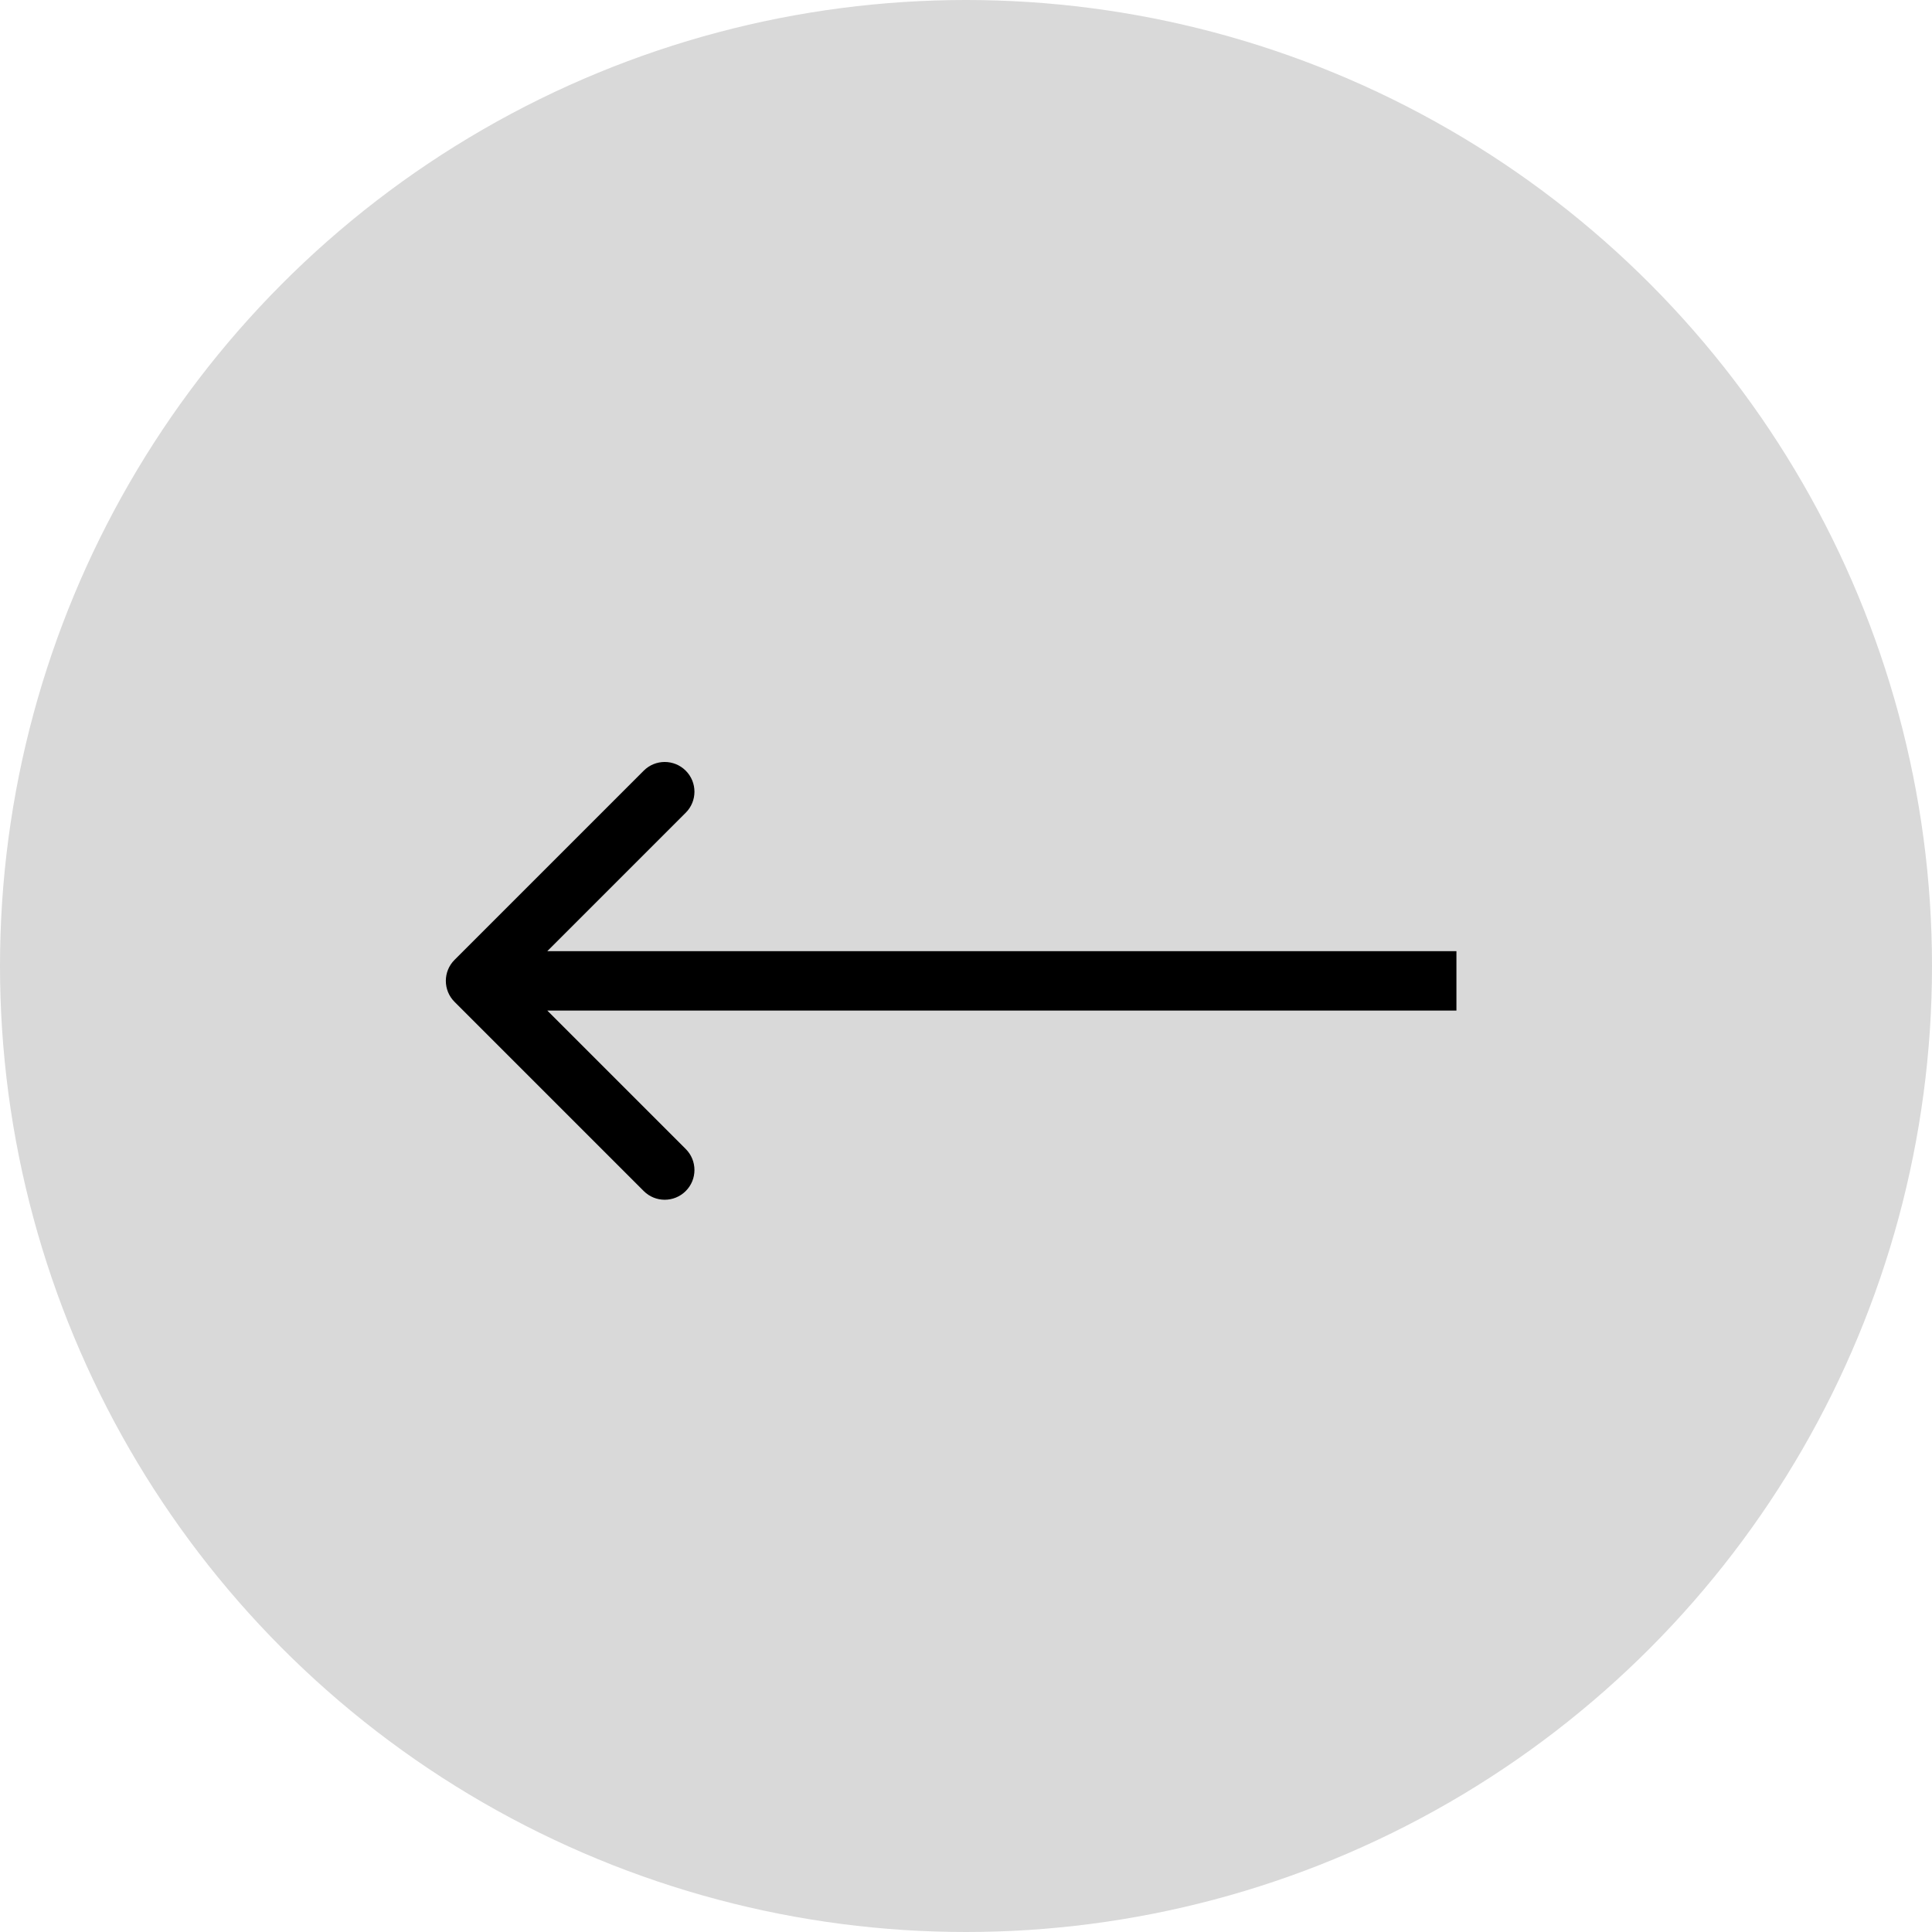
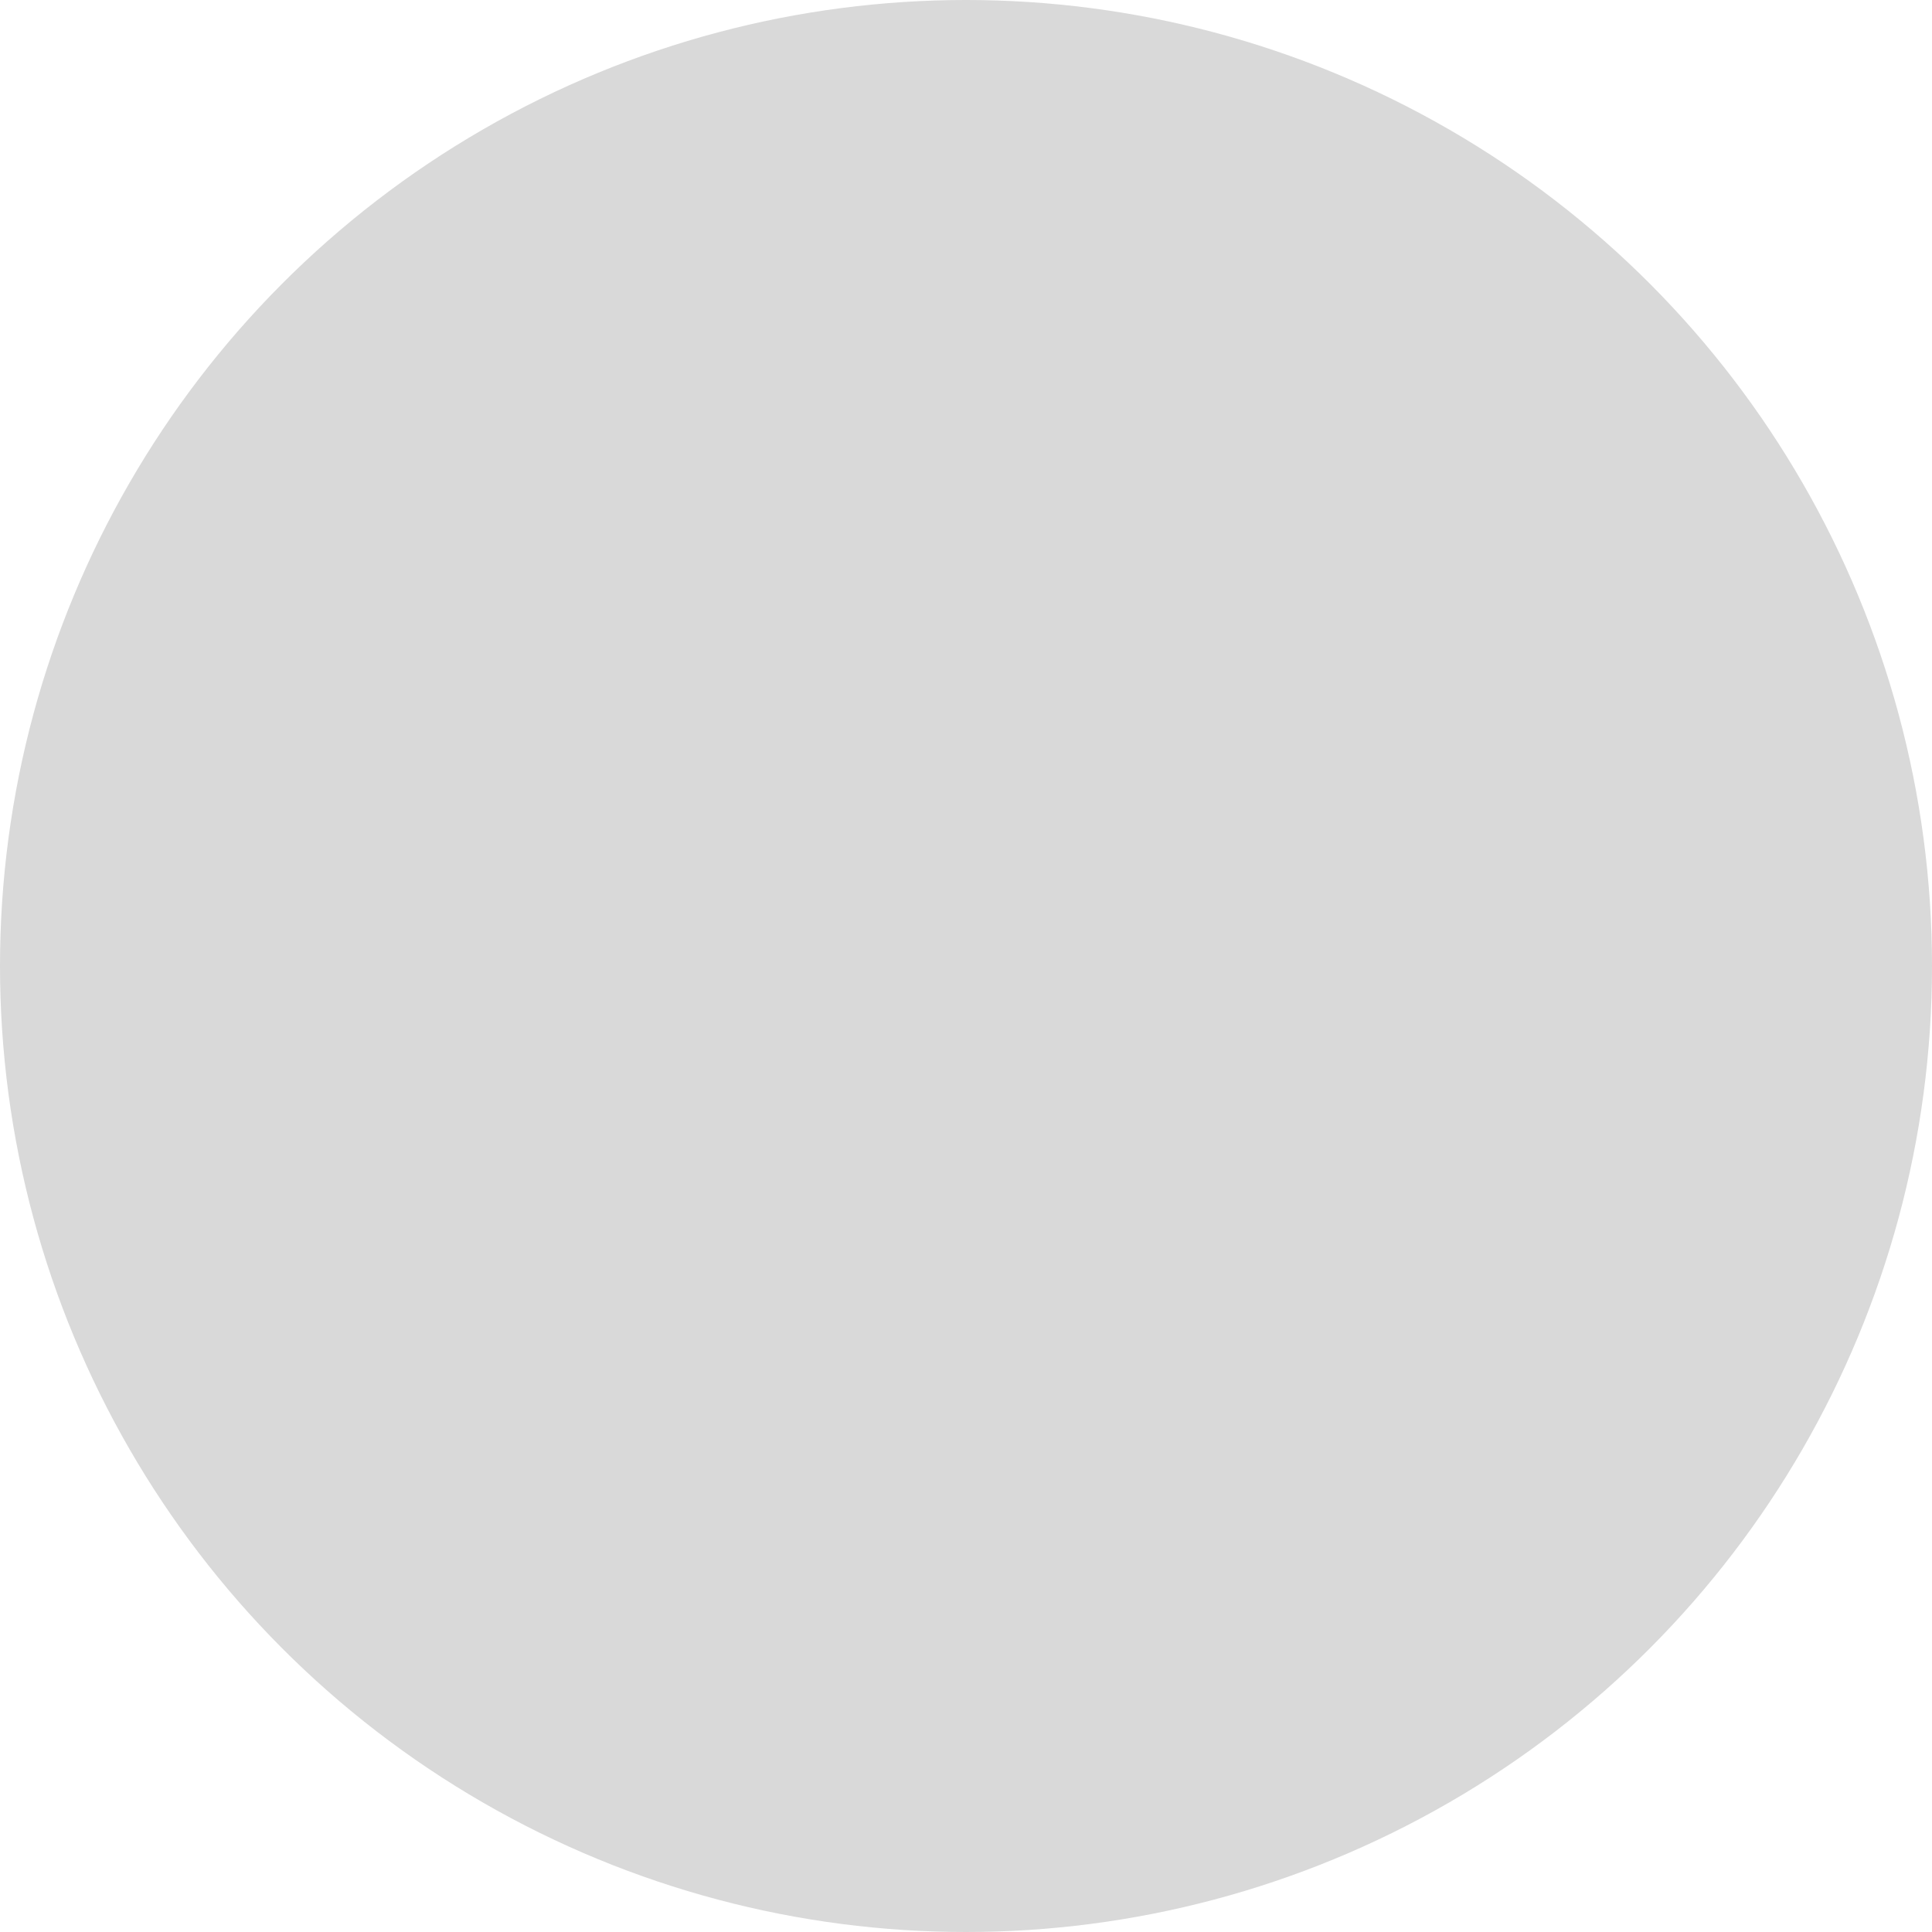
<svg xmlns="http://www.w3.org/2000/svg" width="65" height="65" viewBox="0 0 65 65" fill="none">
  <circle cx="32.5" cy="32.5" r="32.5" fill="#D9D9D9" />
-   <path d="M15.293 32.293C14.902 32.683 14.902 33.317 15.293 33.707L21.657 40.071C22.047 40.462 22.68 40.462 23.071 40.071C23.462 39.681 23.462 39.047 23.071 38.657L17.414 33L23.071 27.343C23.462 26.953 23.462 26.32 23.071 25.929C22.68 25.538 22.047 25.538 21.657 25.929L15.293 32.293ZM49 33L49 32L16 32L16 33L16 34L49 34L49 33Z" fill="black" />
</svg>